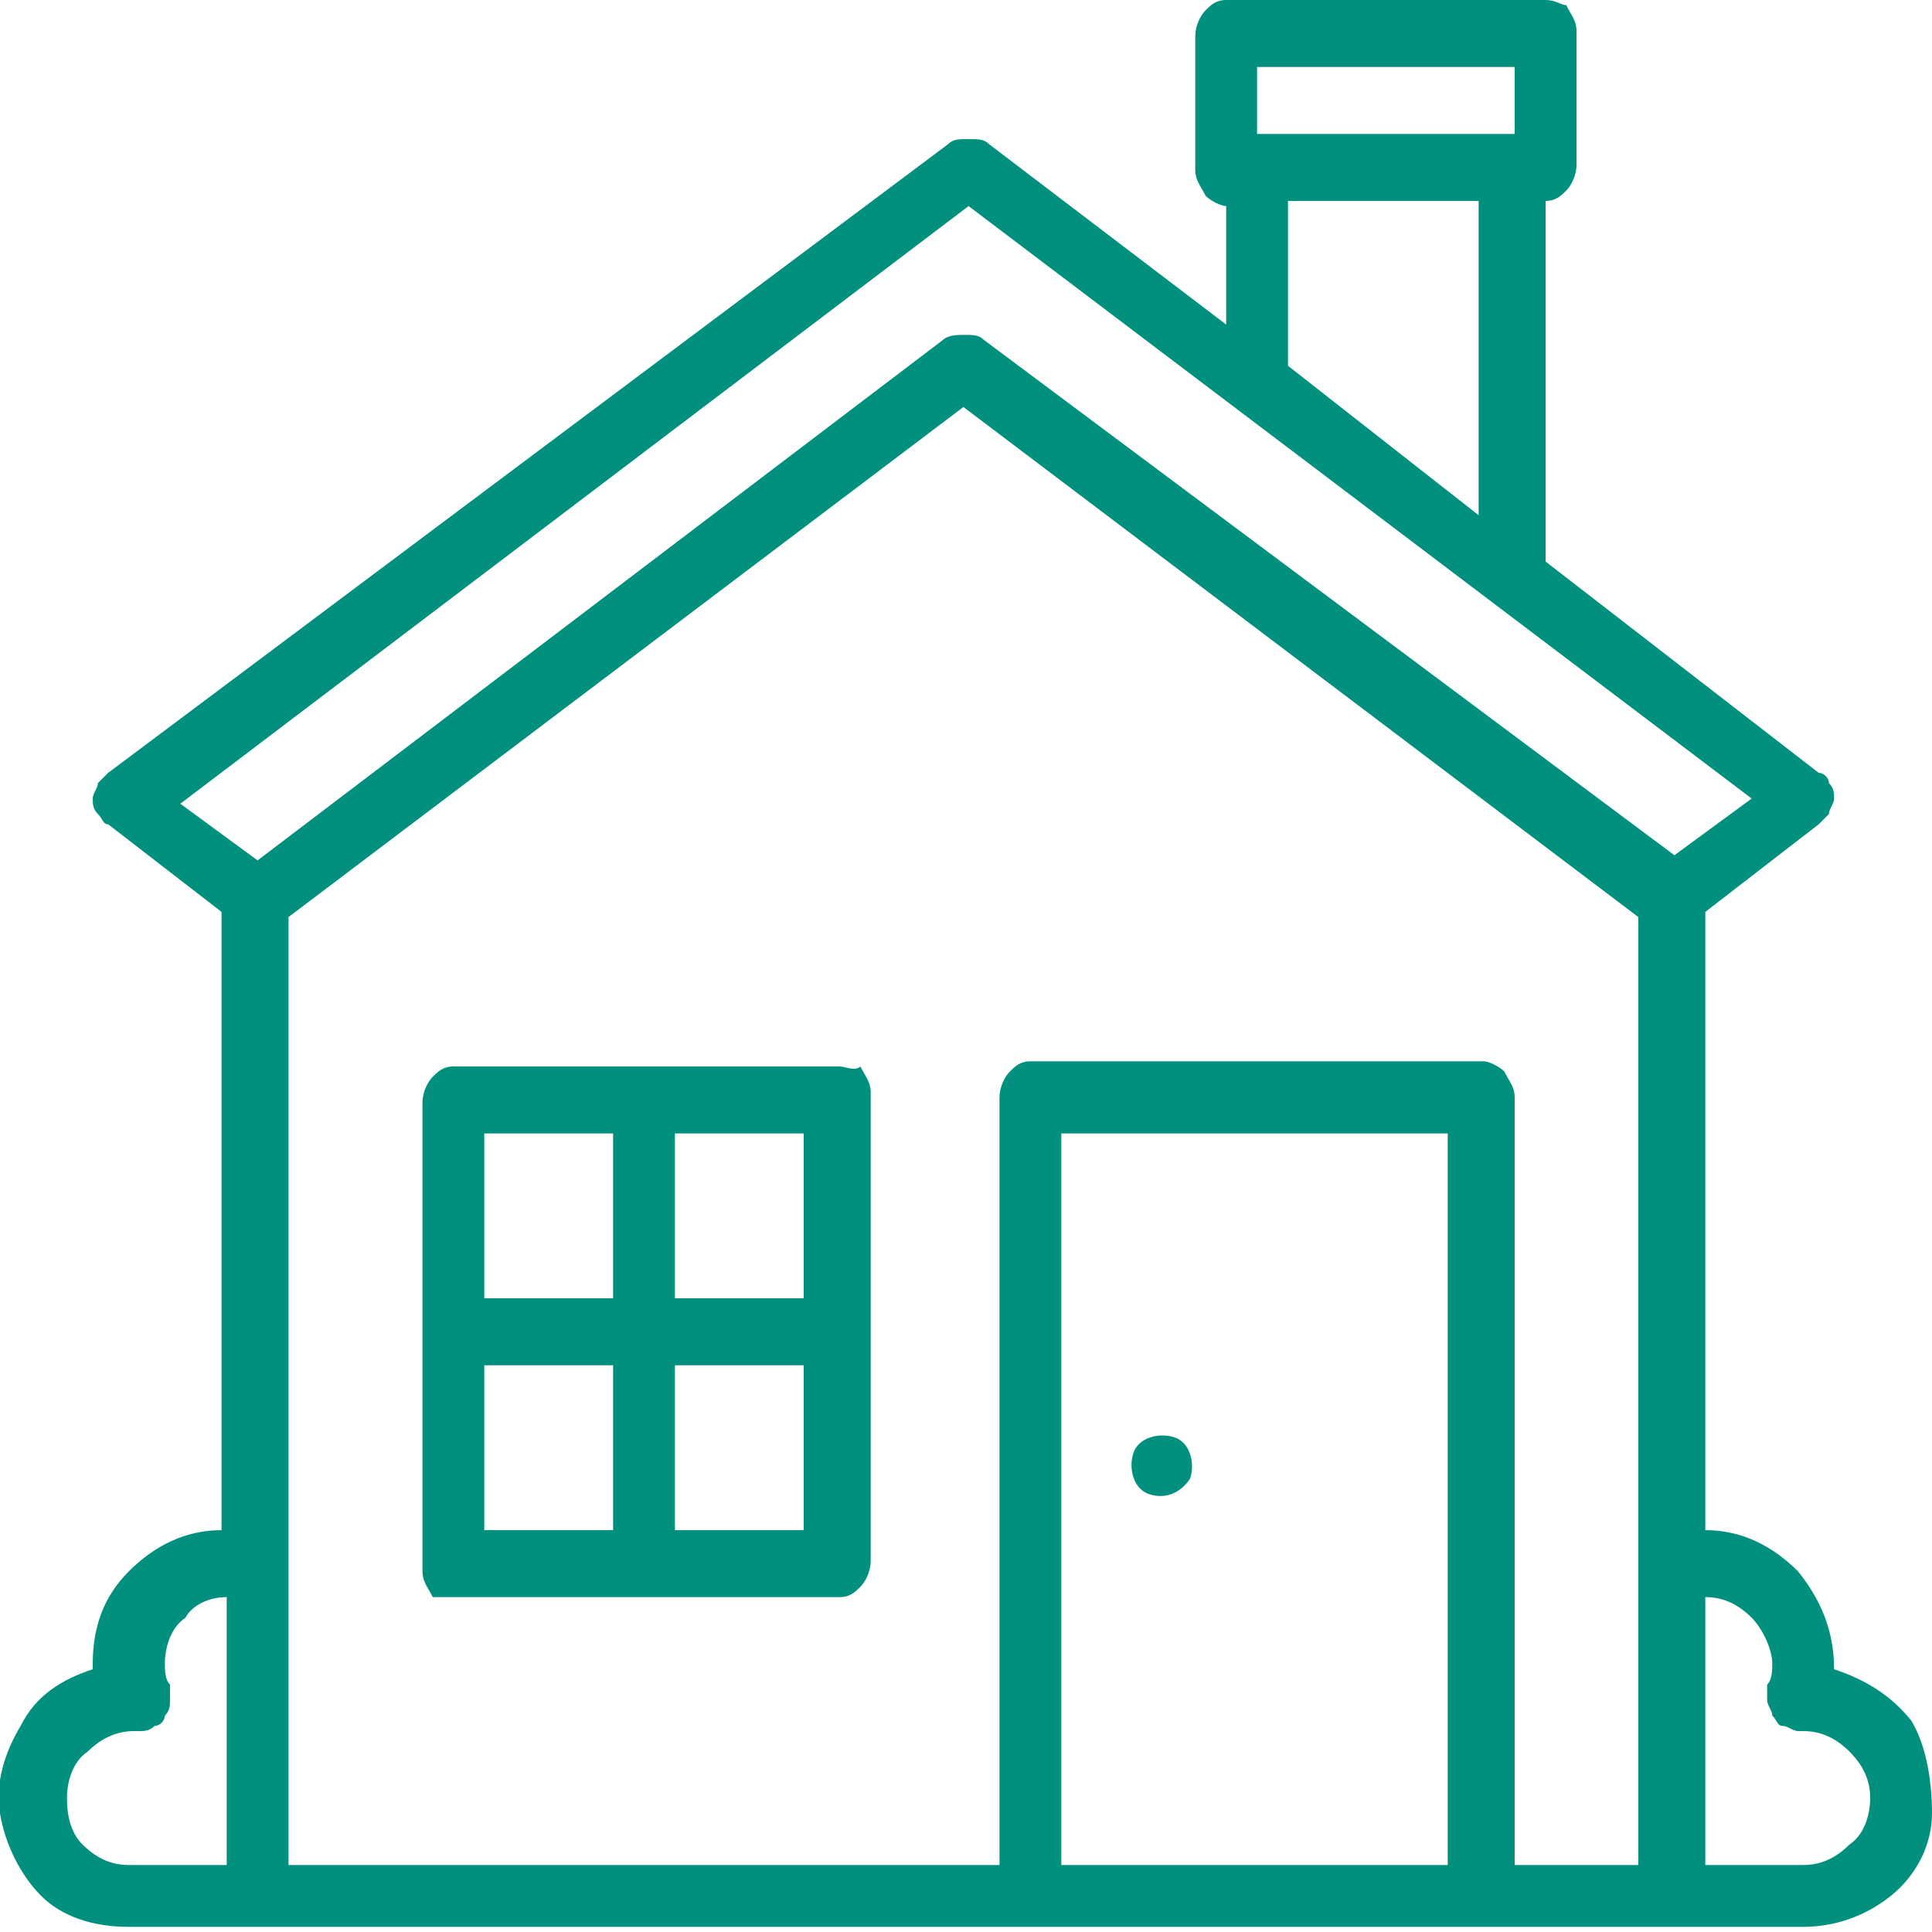
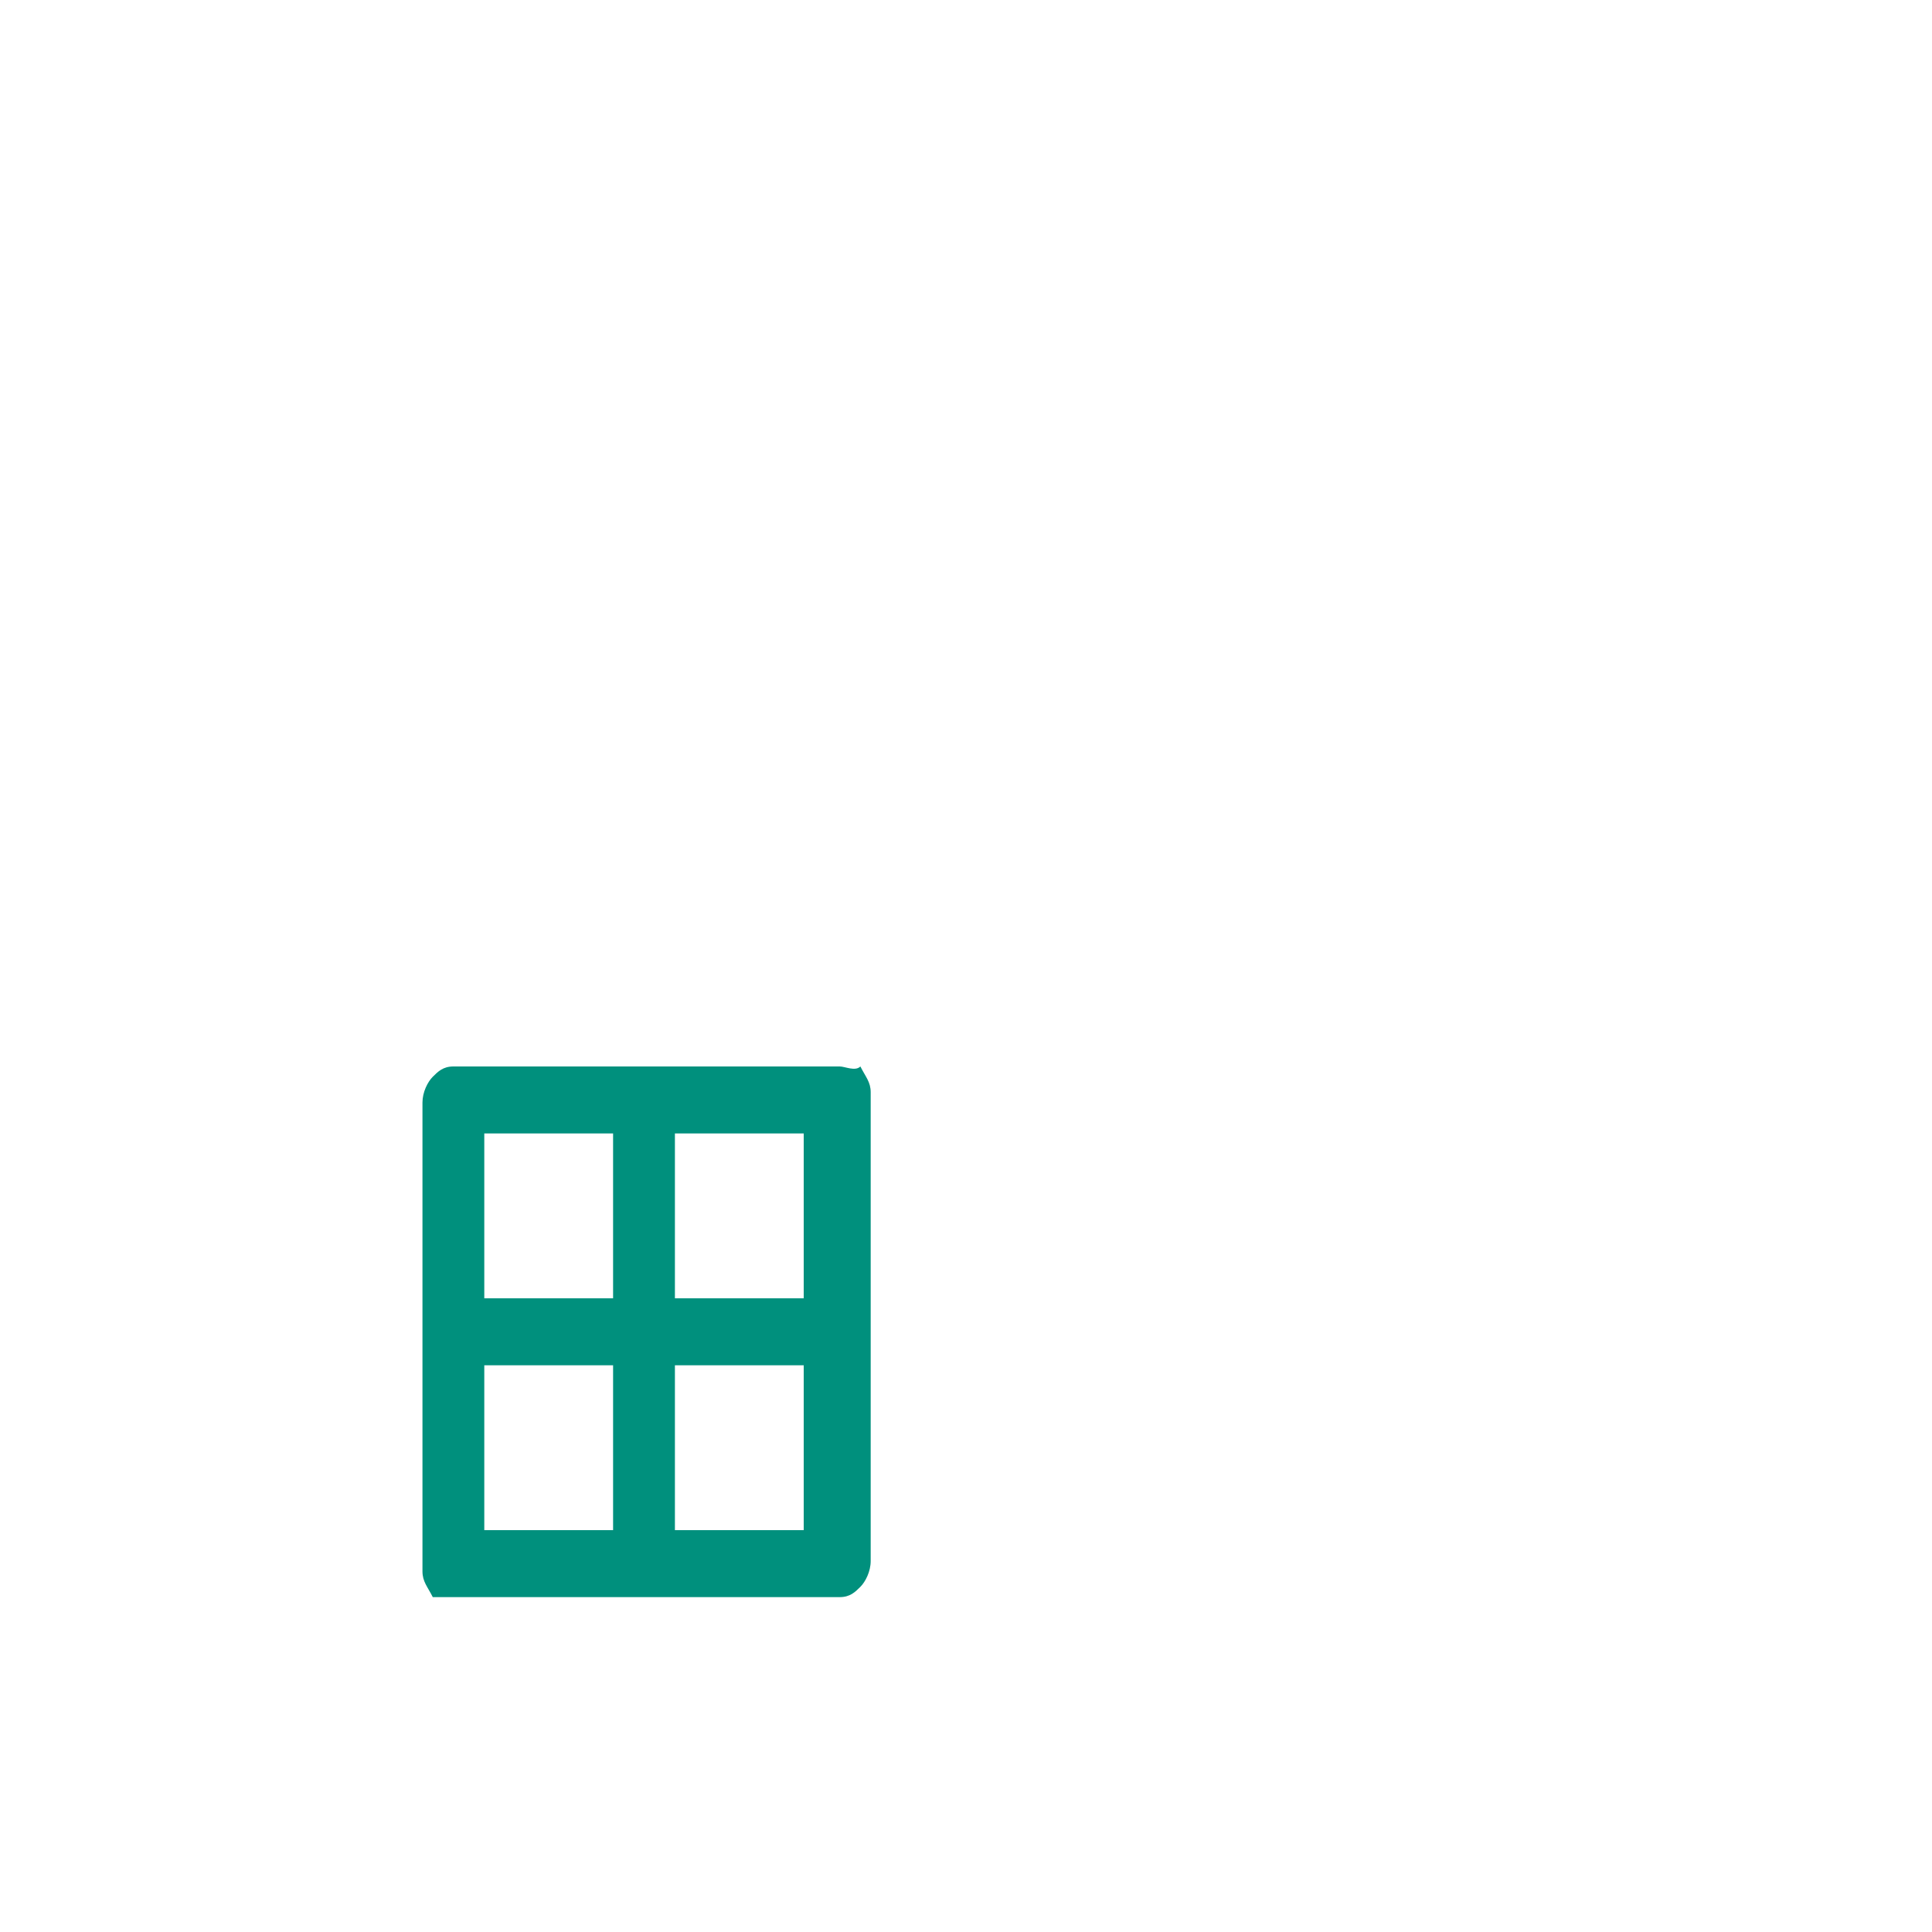
<svg xmlns="http://www.w3.org/2000/svg" version="1.1" id="Слой_1" x="0px" y="0px" viewBox="0 0 37.5 37.5" style="enable-background:new 0 0 37.5 37.5;" xml:space="preserve">
  <style type="text/css">
	.st0{fill:#00907D;}
</style>
  <g id="Слой_x0020_1">
-     <path class="st0" d="M35.6,32.4L35.6,32.4c0-0.8-0.3-1.4-0.7-1.9c-0.5-0.5-1.1-0.8-1.8-0.8v-12l2.2-1.7c0.1-0.1,0.1-0.1,0.2-0.2   c0-0.1,0.1-0.2,0.1-0.3s0-0.2-0.1-0.3c0-0.1-0.1-0.2-0.2-0.2L30,10.9v-7c0.2,0,0.3-0.1,0.4-0.2c0.1-0.1,0.2-0.3,0.2-0.5V0.6   c0-0.2-0.1-0.3-0.2-0.5C30.3,0.1,30.2,0,30,0h-6.2c-0.2,0-0.3,0.1-0.4,0.2s-0.2,0.3-0.2,0.5v2.6c0,0.2,0.1,0.3,0.2,0.5   C23.5,3.9,23.7,4,23.8,4v2.3l-4.6-3.5c-0.1-0.1-0.2-0.1-0.4-0.1s-0.3,0-0.4,0.1L2.1,15C2,15.1,2,15.1,1.9,15.2   c0,0.1-0.1,0.2-0.1,0.3s0,0.2,0.1,0.3C2,15.9,2,16,2.1,16l2.2,1.7v12c-0.7,0-1.3,0.3-1.8,0.8s-0.7,1.1-0.7,1.8v0.1   c-0.6,0.2-1.1,0.5-1.4,1.1C0.1,34-0.1,34.6,0,35.2c0.1,0.6,0.4,1.2,0.8,1.6s1,0.6,1.7,0.6H35c0.6,0,1.2-0.2,1.7-0.6   c0.5-0.4,0.8-1,0.8-1.6s-0.1-1.3-0.4-1.8C36.7,32.9,36.2,32.6,35.6,32.4L35.6,32.4L35.6,32.4z M24.4,1.3h5v1.3h-5V1.3z M25,7.1V3.9   h3.7V10L25,7.1L25,7.1z M18.8,4L34,15.5l-1.5,1.1l-13.4-10c-0.1-0.1-0.2-0.1-0.4-0.1c-0.1,0-0.3,0-0.4,0.1L5,16.7l-1.5-1.1L18.8,4   L18.8,4z M1.3,34.9c0-0.3,0.1-0.7,0.4-0.9c0.2-0.2,0.5-0.4,0.9-0.4l0,0h0.1c0.1,0,0.2,0,0.3-0.1c0.1,0,0.2-0.1,0.2-0.2   c0.1-0.1,0.1-0.2,0.1-0.3s0-0.2,0-0.3c-0.1-0.1-0.1-0.3-0.1-0.4c0-0.3,0.1-0.7,0.4-0.9C3.7,31.2,4,31,4.4,31v5.2H2.5   c-0.3,0-0.6-0.1-0.9-0.4C1.4,35.6,1.3,35.3,1.3,34.9L1.3,34.9z M28.1,36.2h-7.5V22h7.5V36.2z M29.4,36.2V21.3   c0-0.2-0.1-0.3-0.2-0.5c-0.1-0.1-0.3-0.2-0.4-0.2H20c-0.2,0-0.3,0.1-0.4,0.2s-0.2,0.3-0.2,0.5v14.9H5.6V17.8l13.1-9.9l13.1,9.9   v18.4L29.4,36.2L29.4,36.2z M35,36.2h-1.9V31c0.3,0,0.6,0.1,0.9,0.4c0.2,0.2,0.4,0.6,0.4,0.9c0,0.1,0,0.3-0.1,0.4   c0,0.1,0,0.2,0,0.3s0.1,0.2,0.1,0.3c0.1,0.1,0.1,0.2,0.2,0.2c0.1,0,0.2,0.1,0.3,0.1H35l0,0c0.3,0,0.6,0.1,0.9,0.4s0.4,0.6,0.4,0.9   s-0.1,0.7-0.4,0.9C35.6,36.1,35.3,36.2,35,36.2L35,36.2z" />
    <path class="st0" d="M16.3,20.7H8.8c-0.2,0-0.3,0.1-0.4,0.2c-0.1,0.1-0.2,0.3-0.2,0.5v9.1c0,0.2,0.1,0.3,0.2,0.5c0,0,0.2,0,0.4,0   h7.5c0.2,0,0.3-0.1,0.4-0.2s0.2-0.3,0.2-0.5v-9.1c0-0.2-0.1-0.3-0.2-0.5C16.6,20.8,16.4,20.7,16.3,20.7z M15.6,25.2h-2.5V22h2.5   V25.2z M11.9,22v3.2H9.4V22H11.9z M9.4,26.5h2.5v3.2H9.4V26.5z M13.1,29.7v-3.2h2.5v3.2H13.1z" />
-     <path class="st0" d="M23.1,28.7c0.1-0.3,0-0.7-0.3-0.8c-0.3-0.1-0.7,0-0.8,0.3c-0.1,0.3,0,0.7,0.3,0.8S22.9,29,23.1,28.7L23.1,28.7   z" />
  </g>
</svg>